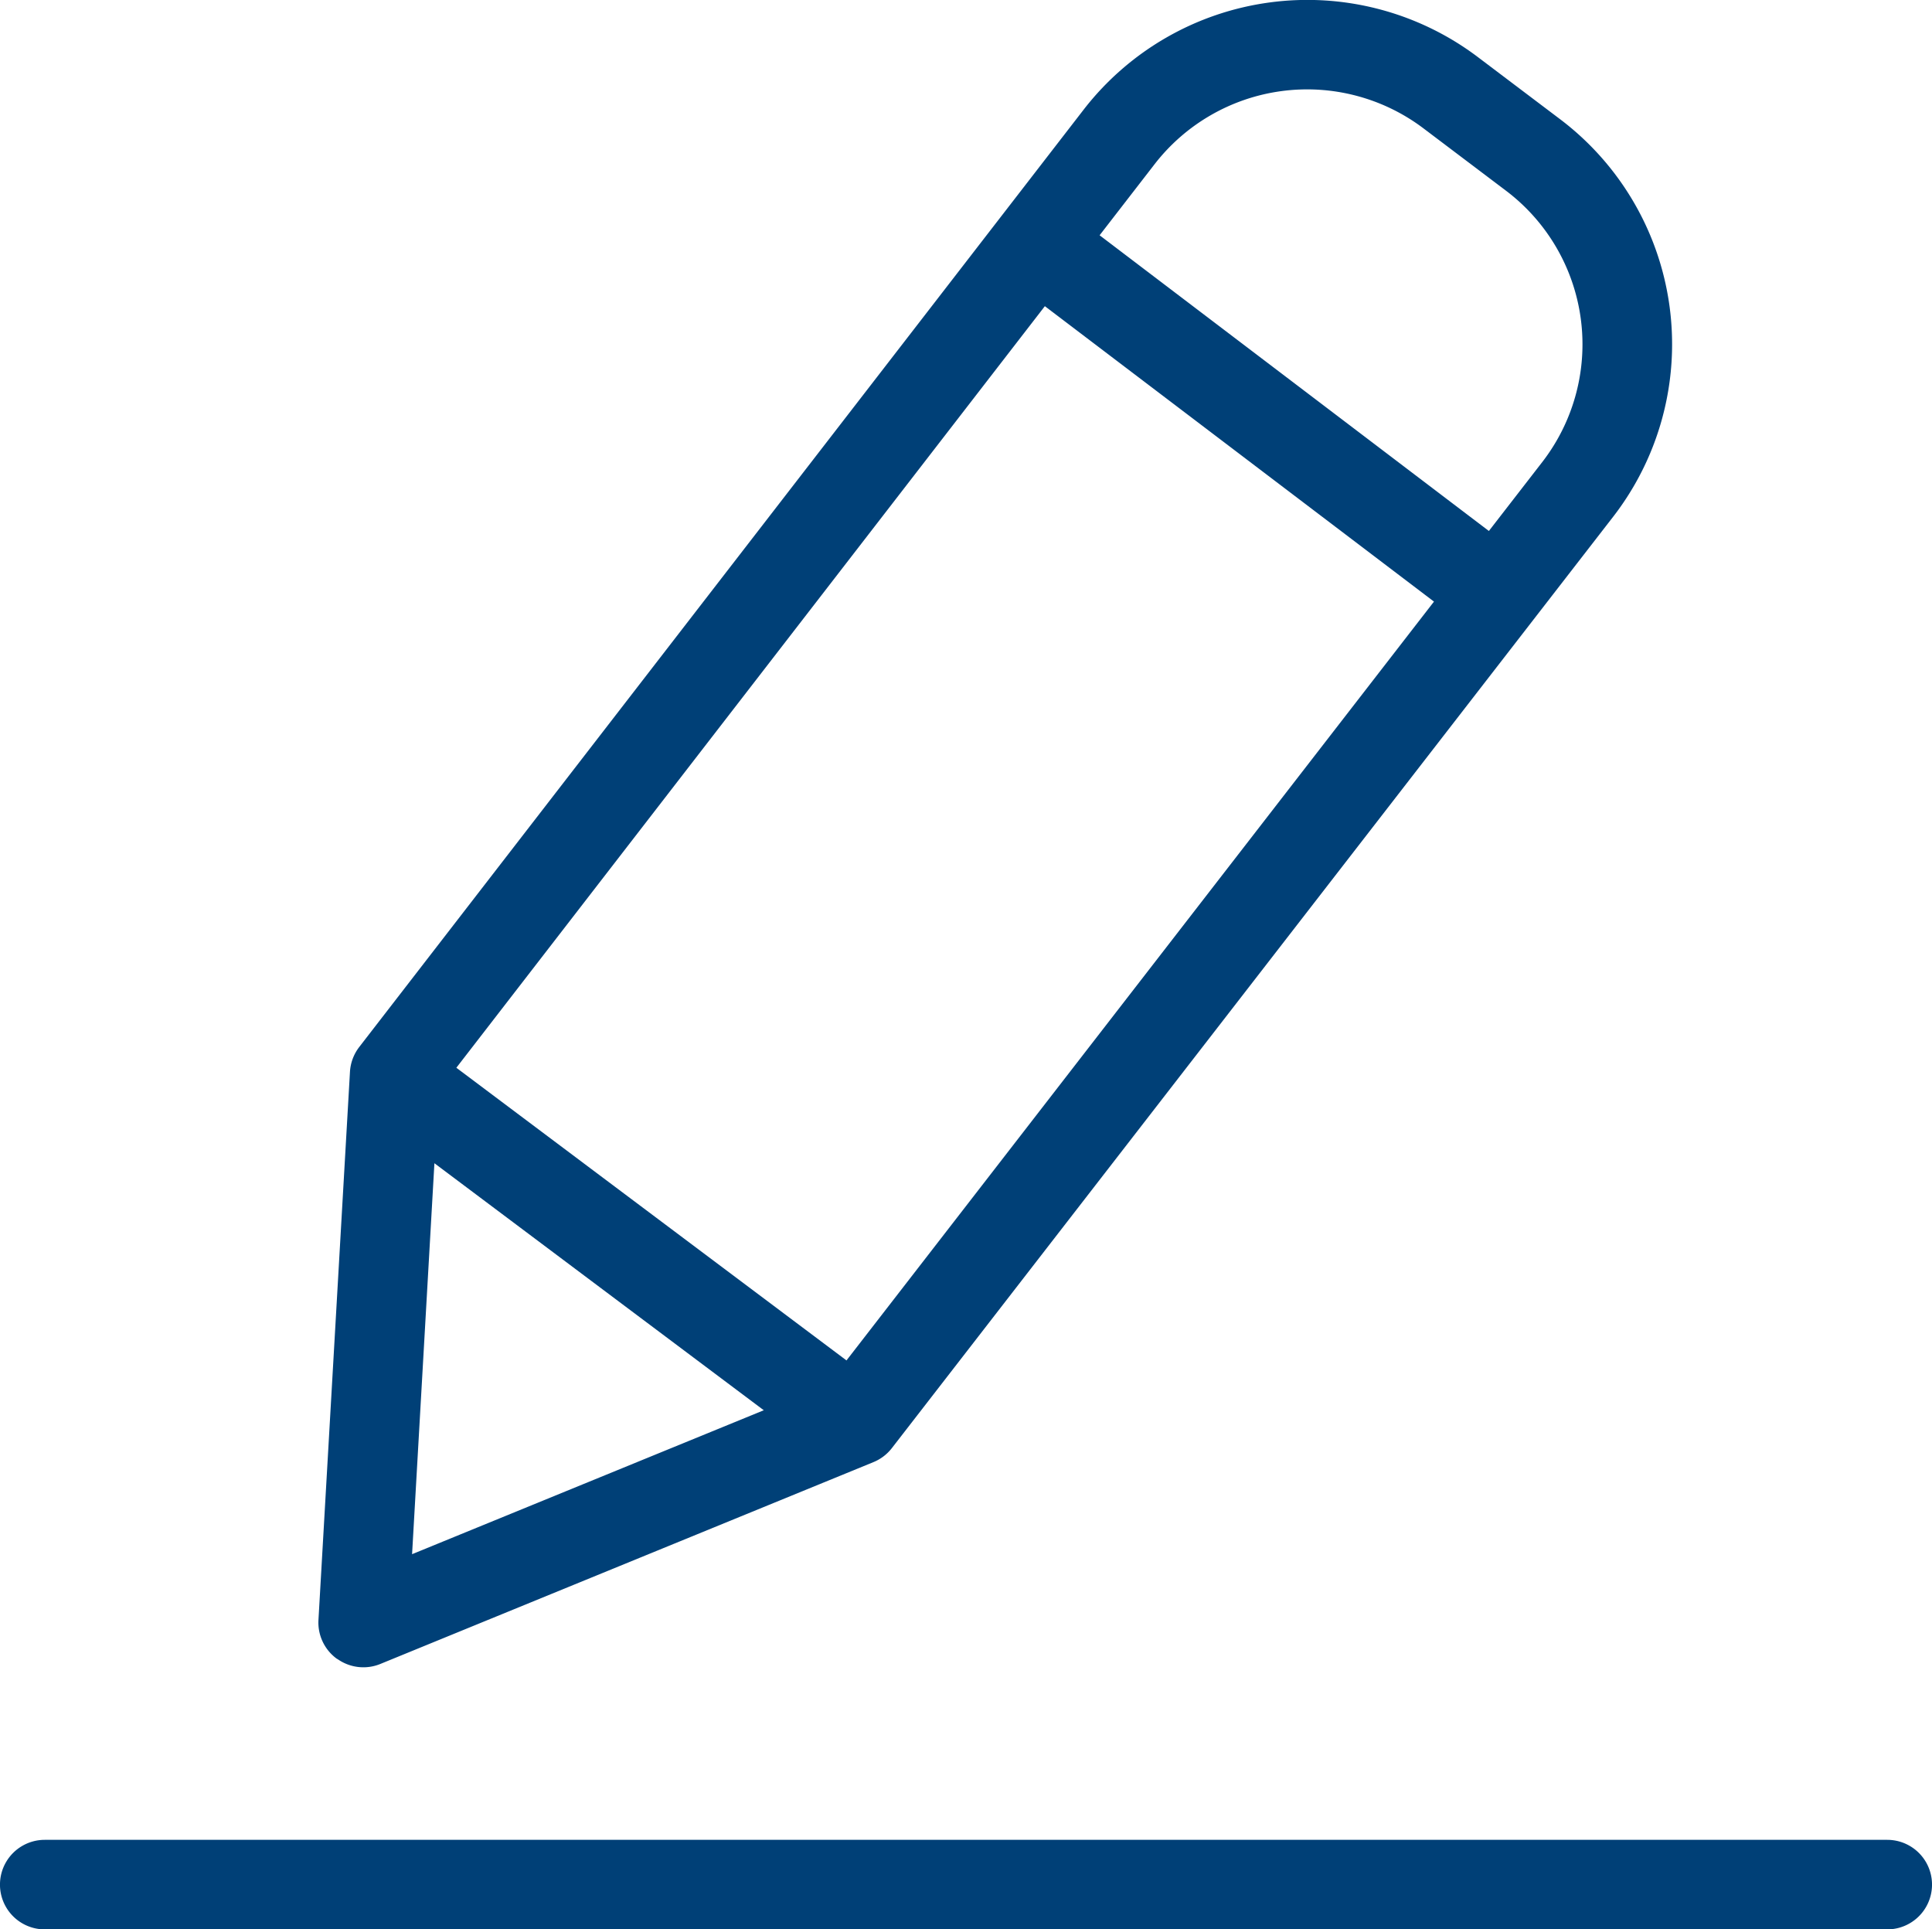
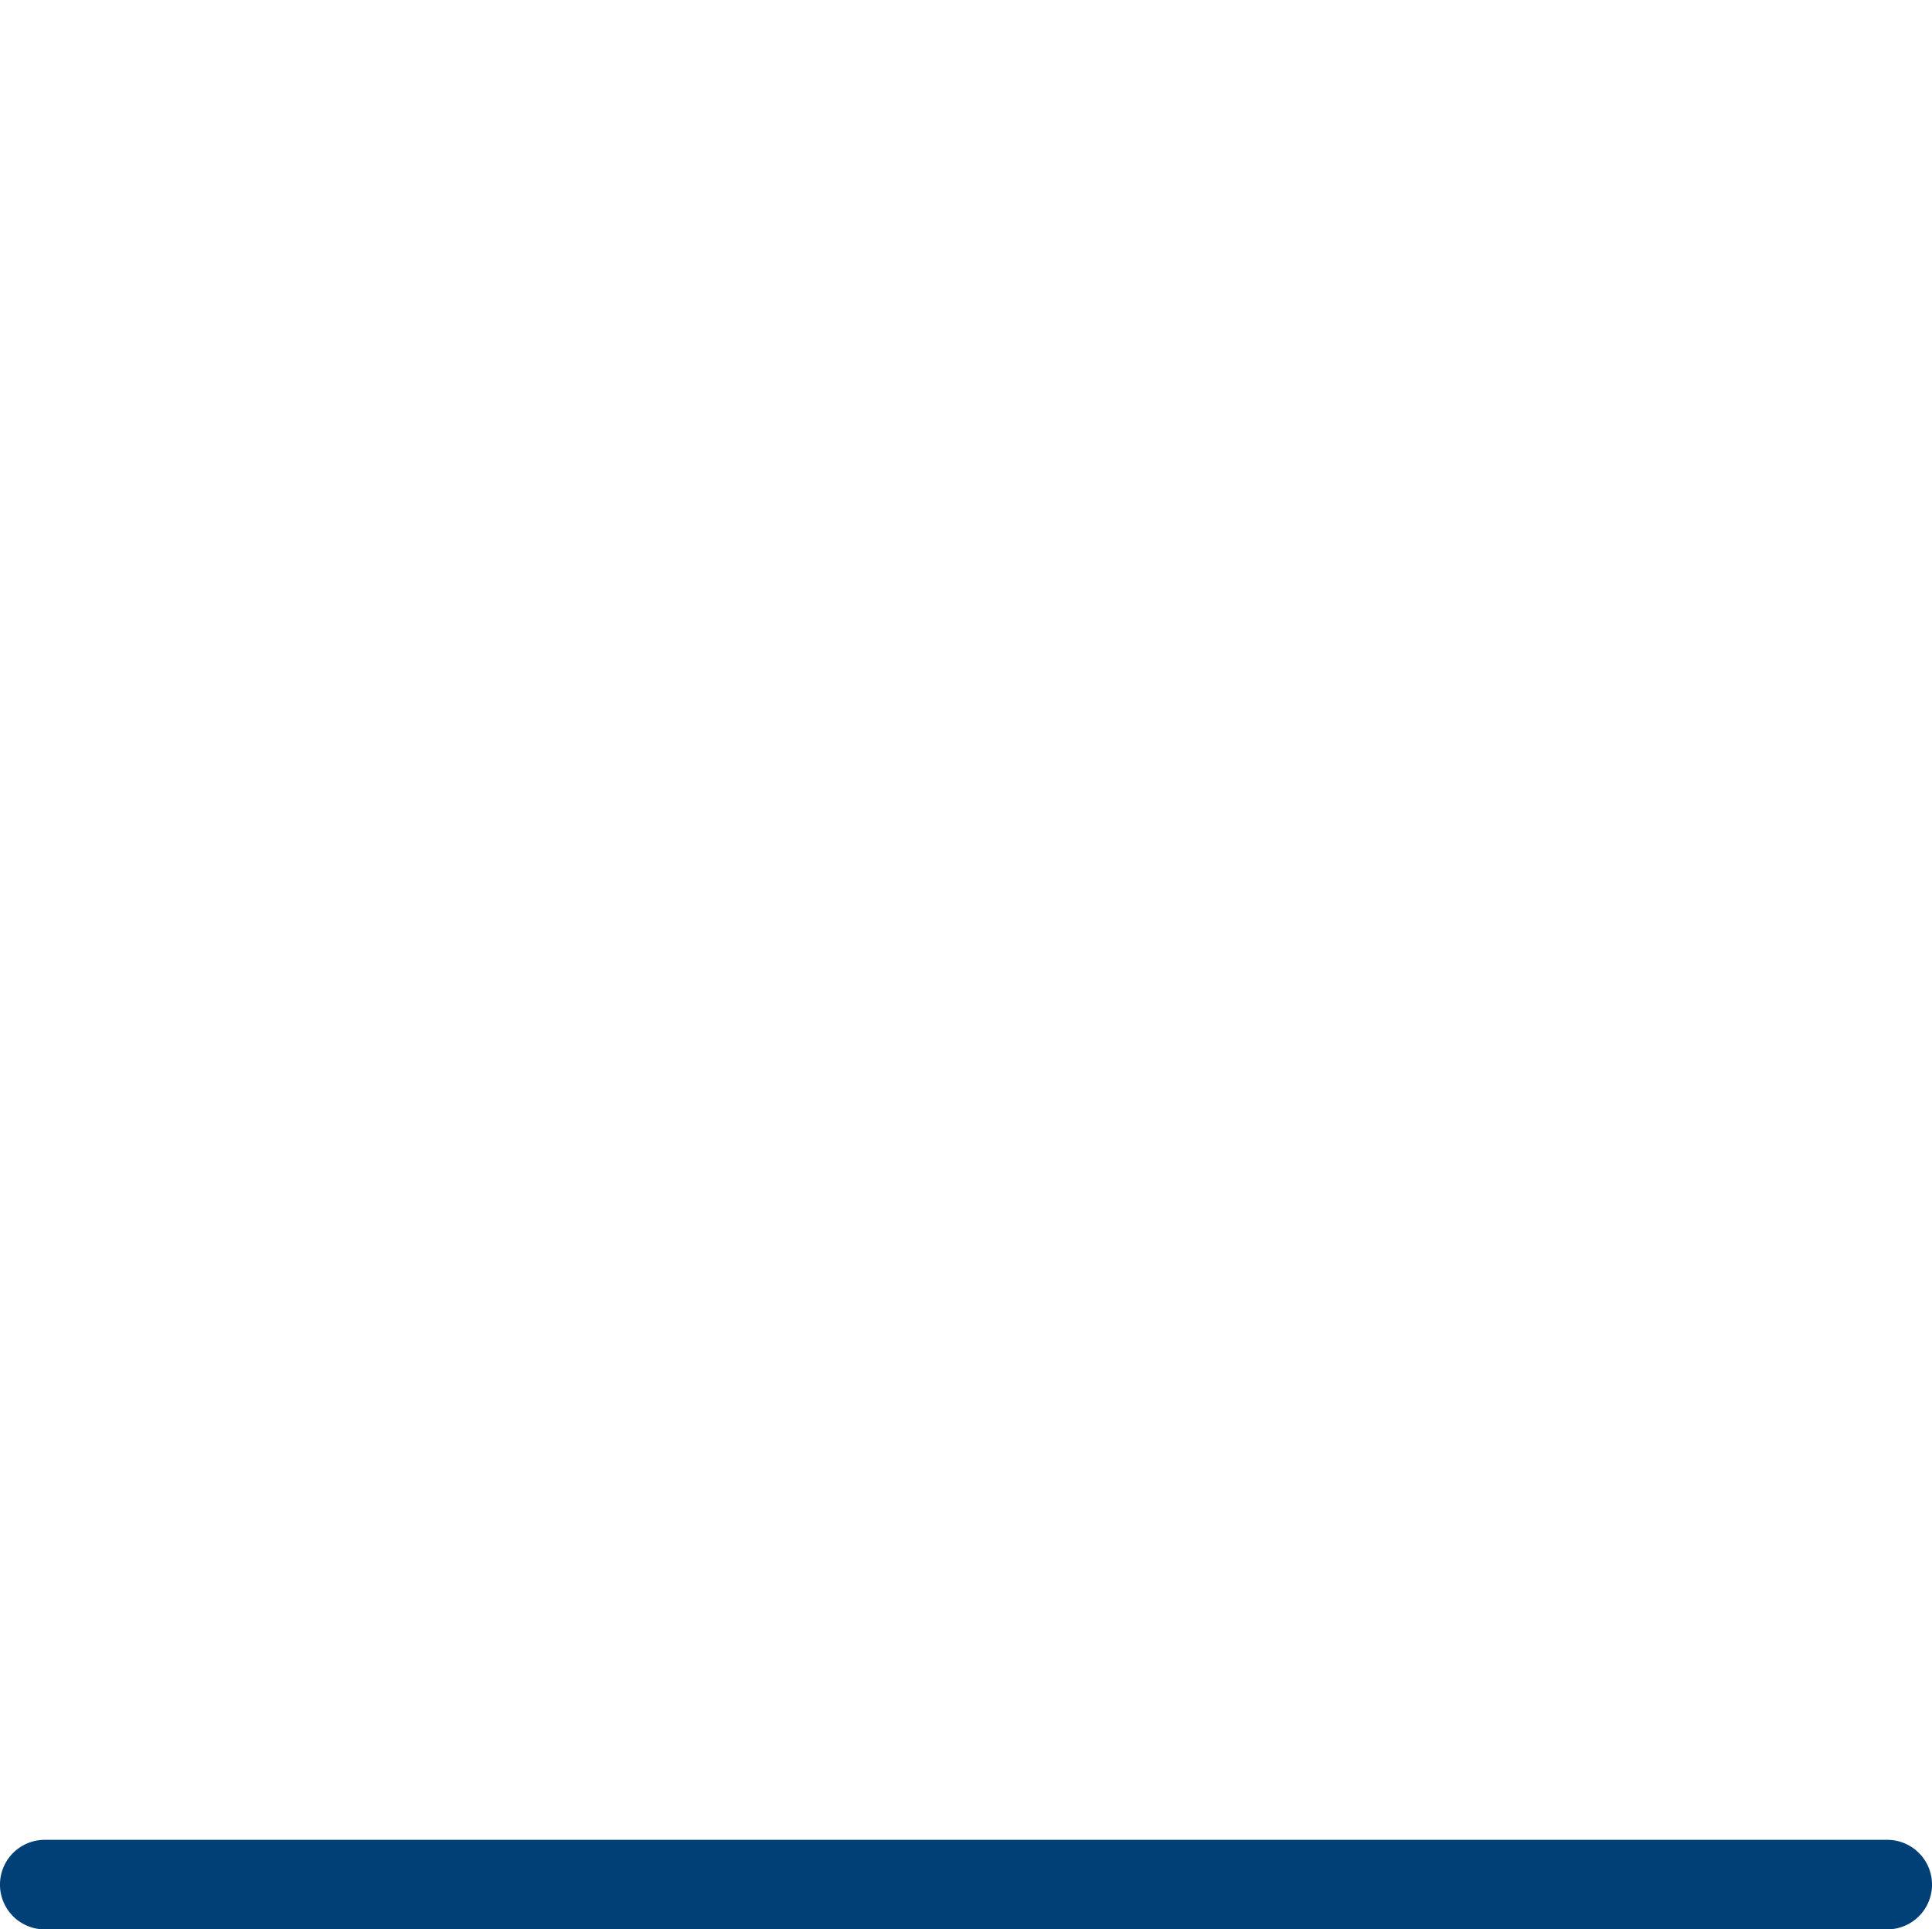
<svg xmlns="http://www.w3.org/2000/svg" width="49.05" height="48.98" viewBox="0 0 49.05 48.98">
  <g id="pen" transform="translate(0 -0.327)">
-     <path id="Path_12048" data-name="Path 12048" d="M71.659,42.443a1.137,1.137,0,0,0,1.091.127l12.519-5.124a1.136,1.136,0,0,0,.468-.356l18.308-23.639a7.159,7.159,0,0,0-1.346-10.1l-2.106-1.591A7.183,7.183,0,0,0,90.614,3.1l-18.4,23.808a1.142,1.142,0,0,0-.235.63l-.8,13.916a1.137,1.137,0,0,0,.475.99Zm2.464-12.585,8.362,6.271-8.929,3.654Zm10.462,5.006L74.68,27.434,89.621,8.1,99.5,15.6ZM92.412,4.489a4.9,4.9,0,0,1,6.811-.911l2.106,1.591a4.886,4.886,0,0,1,.918,6.891l-1.353,1.747L91.011,6.3Zm0,0" transform="translate(-63.094 0)" fill="#004077" />
    <path id="Path_12049" data-name="Path 12049" d="M47.914,411.367H1.136a1.136,1.136,0,0,0,0,2.273H47.914a1.136,1.136,0,0,0,0-2.273Zm0,0" transform="translate(0 -364.332)" fill="#004077" />
  </g>
</svg>